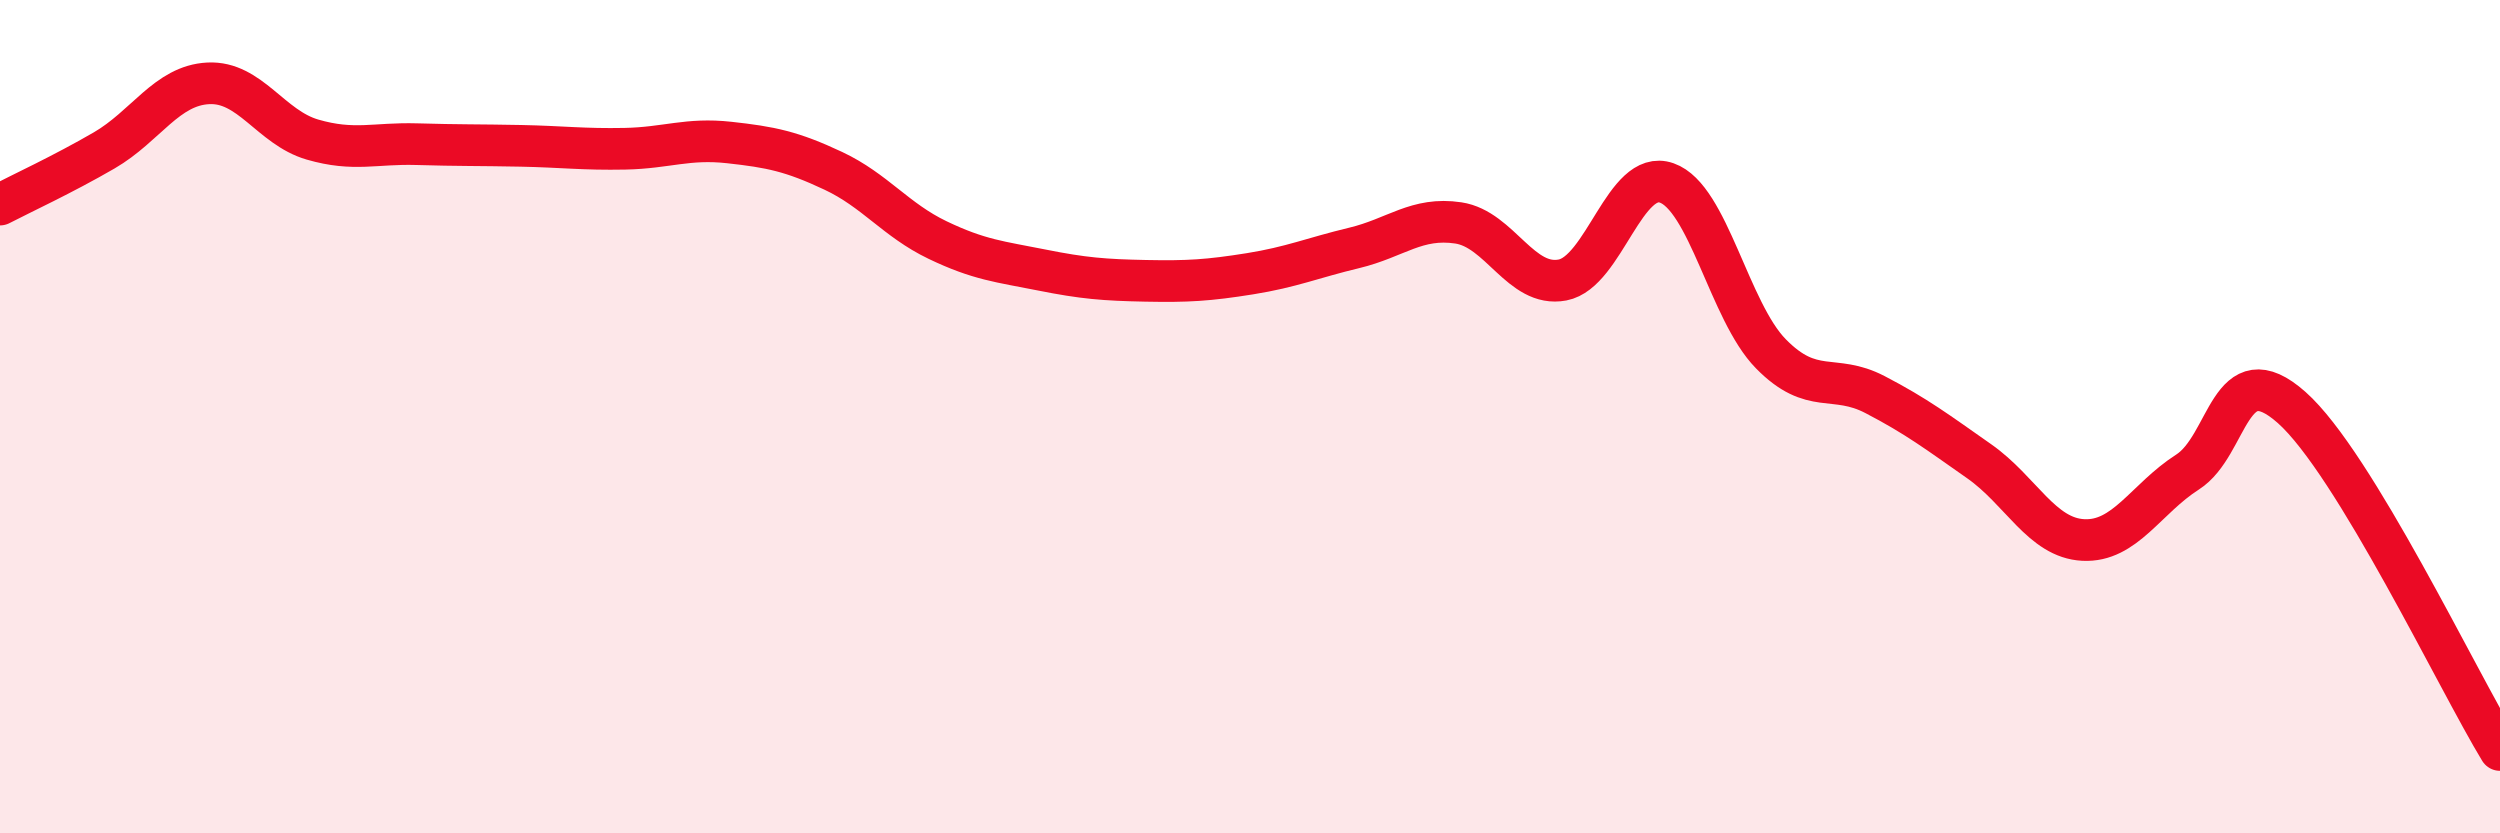
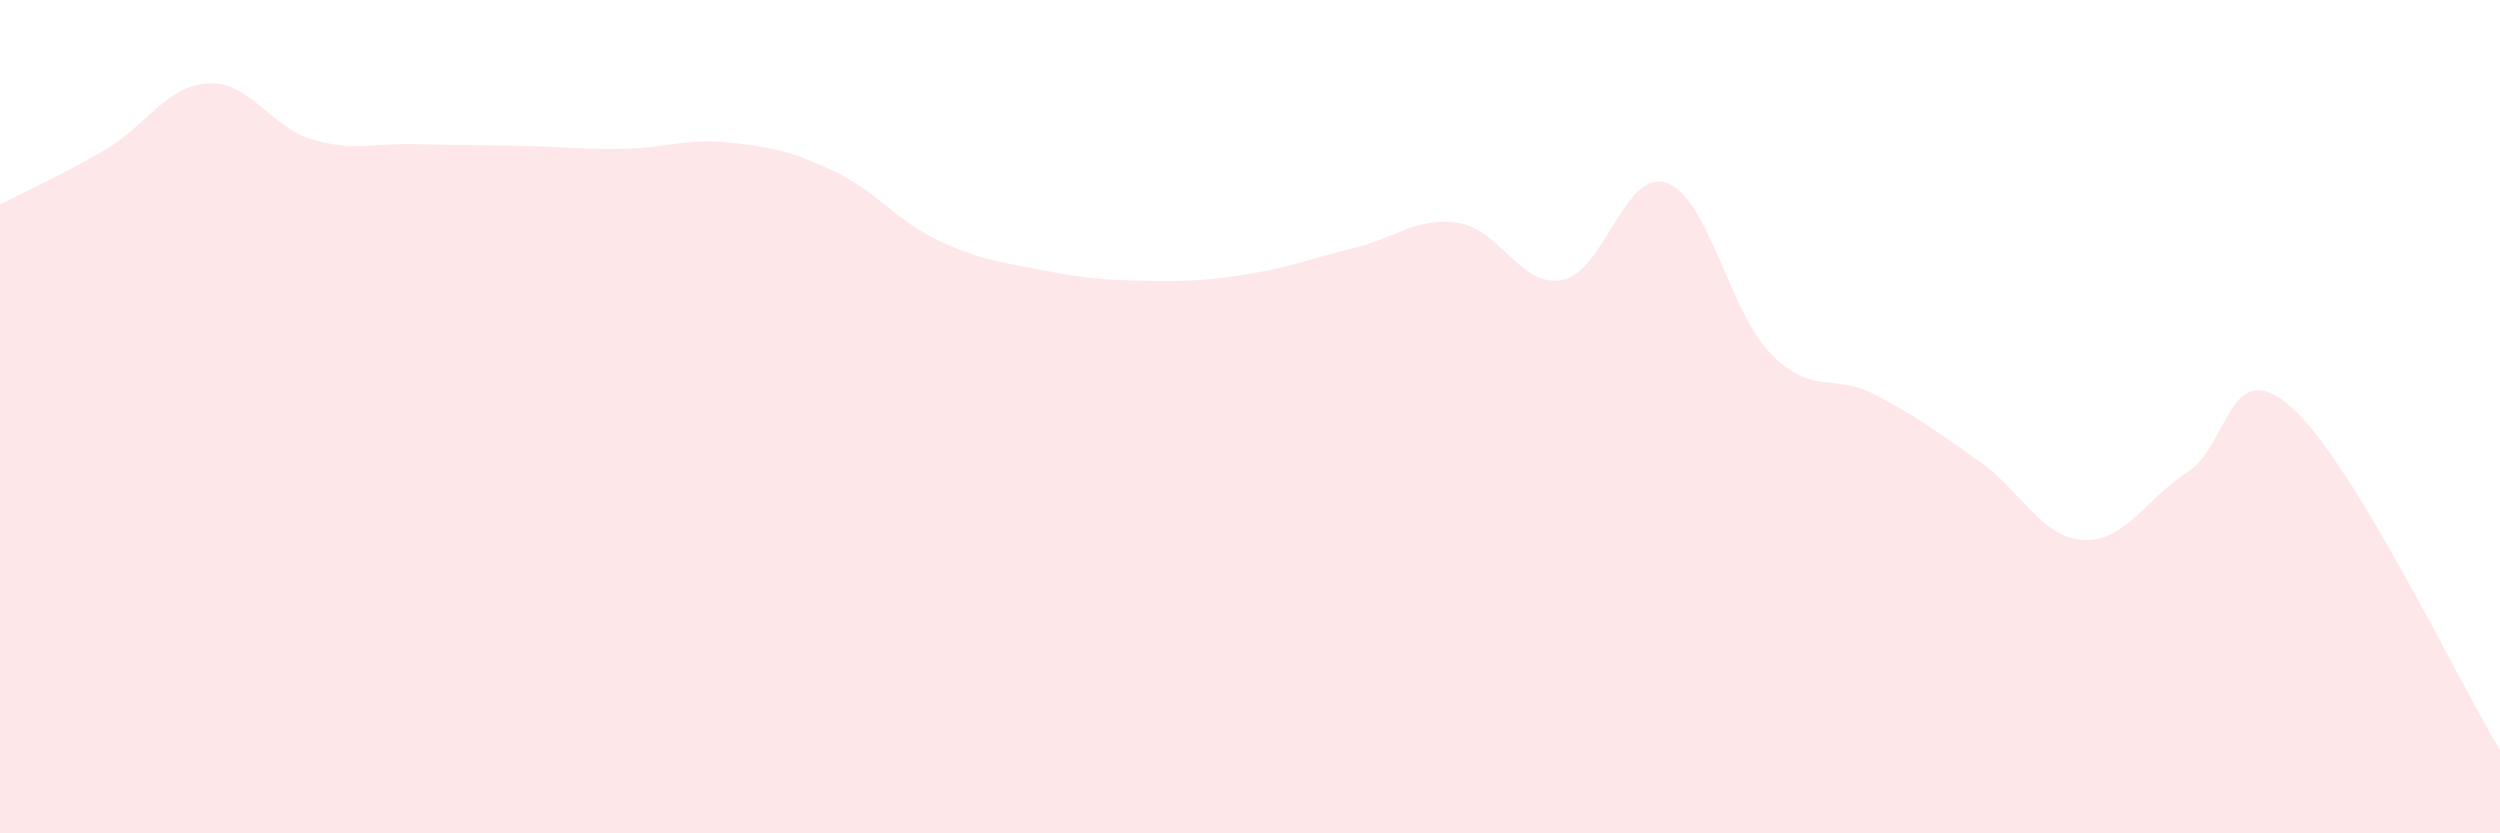
<svg xmlns="http://www.w3.org/2000/svg" width="60" height="20" viewBox="0 0 60 20">
  <path d="M 0,4.91 C 0.5,4.65 1.5,4.19 2.5,3.61 C 3.5,3.03 4,2.05 5,2 C 6,1.95 6.5,3.06 7.5,3.35 C 8.5,3.64 9,3.43 10,3.46 C 11,3.49 11.5,3.48 12.5,3.5 C 13.5,3.52 14,3.59 15,3.57 C 16,3.55 16.5,3.31 17.5,3.42 C 18.5,3.53 19,3.63 20,4.1 C 21,4.57 21.5,5.28 22.5,5.76 C 23.5,6.24 24,6.28 25,6.48 C 26,6.68 26.5,6.72 27.5,6.74 C 28.5,6.76 29,6.73 30,6.57 C 31,6.41 31.5,6.19 32.5,5.95 C 33.5,5.71 34,5.2 35,5.35 C 36,5.5 36.5,6.91 37.5,6.72 C 38.5,6.53 39,4.04 40,4.39 C 41,4.74 41.5,7.47 42.5,8.49 C 43.5,9.51 44,8.95 45,9.47 C 46,9.99 46.5,10.37 47.5,11.07 C 48.5,11.77 49,12.91 50,12.96 C 51,13.01 51.5,11.97 52.5,11.33 C 53.5,10.69 53.5,8.45 55,9.78 C 56.5,11.11 59,16.36 60,18L60 20L0 20Z" fill="#EB0A25" opacity="0.1" stroke-linecap="round" stroke-linejoin="round" />
-   <path d="M 0,4.91 C 0.5,4.65 1.5,4.19 2.5,3.61 C 3.5,3.03 4,2.05 5,2 C 6,1.95 6.5,3.06 7.5,3.35 C 8.5,3.64 9,3.43 10,3.46 C 11,3.49 11.5,3.48 12.5,3.5 C 13.5,3.52 14,3.59 15,3.57 C 16,3.55 16.5,3.31 17.5,3.42 C 18.5,3.53 19,3.63 20,4.1 C 21,4.57 21.5,5.28 22.5,5.76 C 23.5,6.24 24,6.28 25,6.48 C 26,6.68 26.5,6.72 27.5,6.74 C 28.5,6.76 29,6.73 30,6.57 C 31,6.41 31.5,6.19 32.5,5.95 C 33.5,5.71 34,5.2 35,5.35 C 36,5.5 36.5,6.91 37.5,6.72 C 38.5,6.53 39,4.04 40,4.39 C 41,4.74 41.5,7.47 42.5,8.49 C 43.5,9.51 44,8.95 45,9.47 C 46,9.99 46.5,10.37 47.5,11.07 C 48.5,11.77 49,12.91 50,12.96 C 51,13.01 51.5,11.97 52.5,11.33 C 53.5,10.69 53.5,8.45 55,9.78 C 56.5,11.11 59,16.36 60,18" stroke="#EB0A25" stroke-width="1" fill="none" stroke-linecap="round" stroke-linejoin="round" />
</svg>